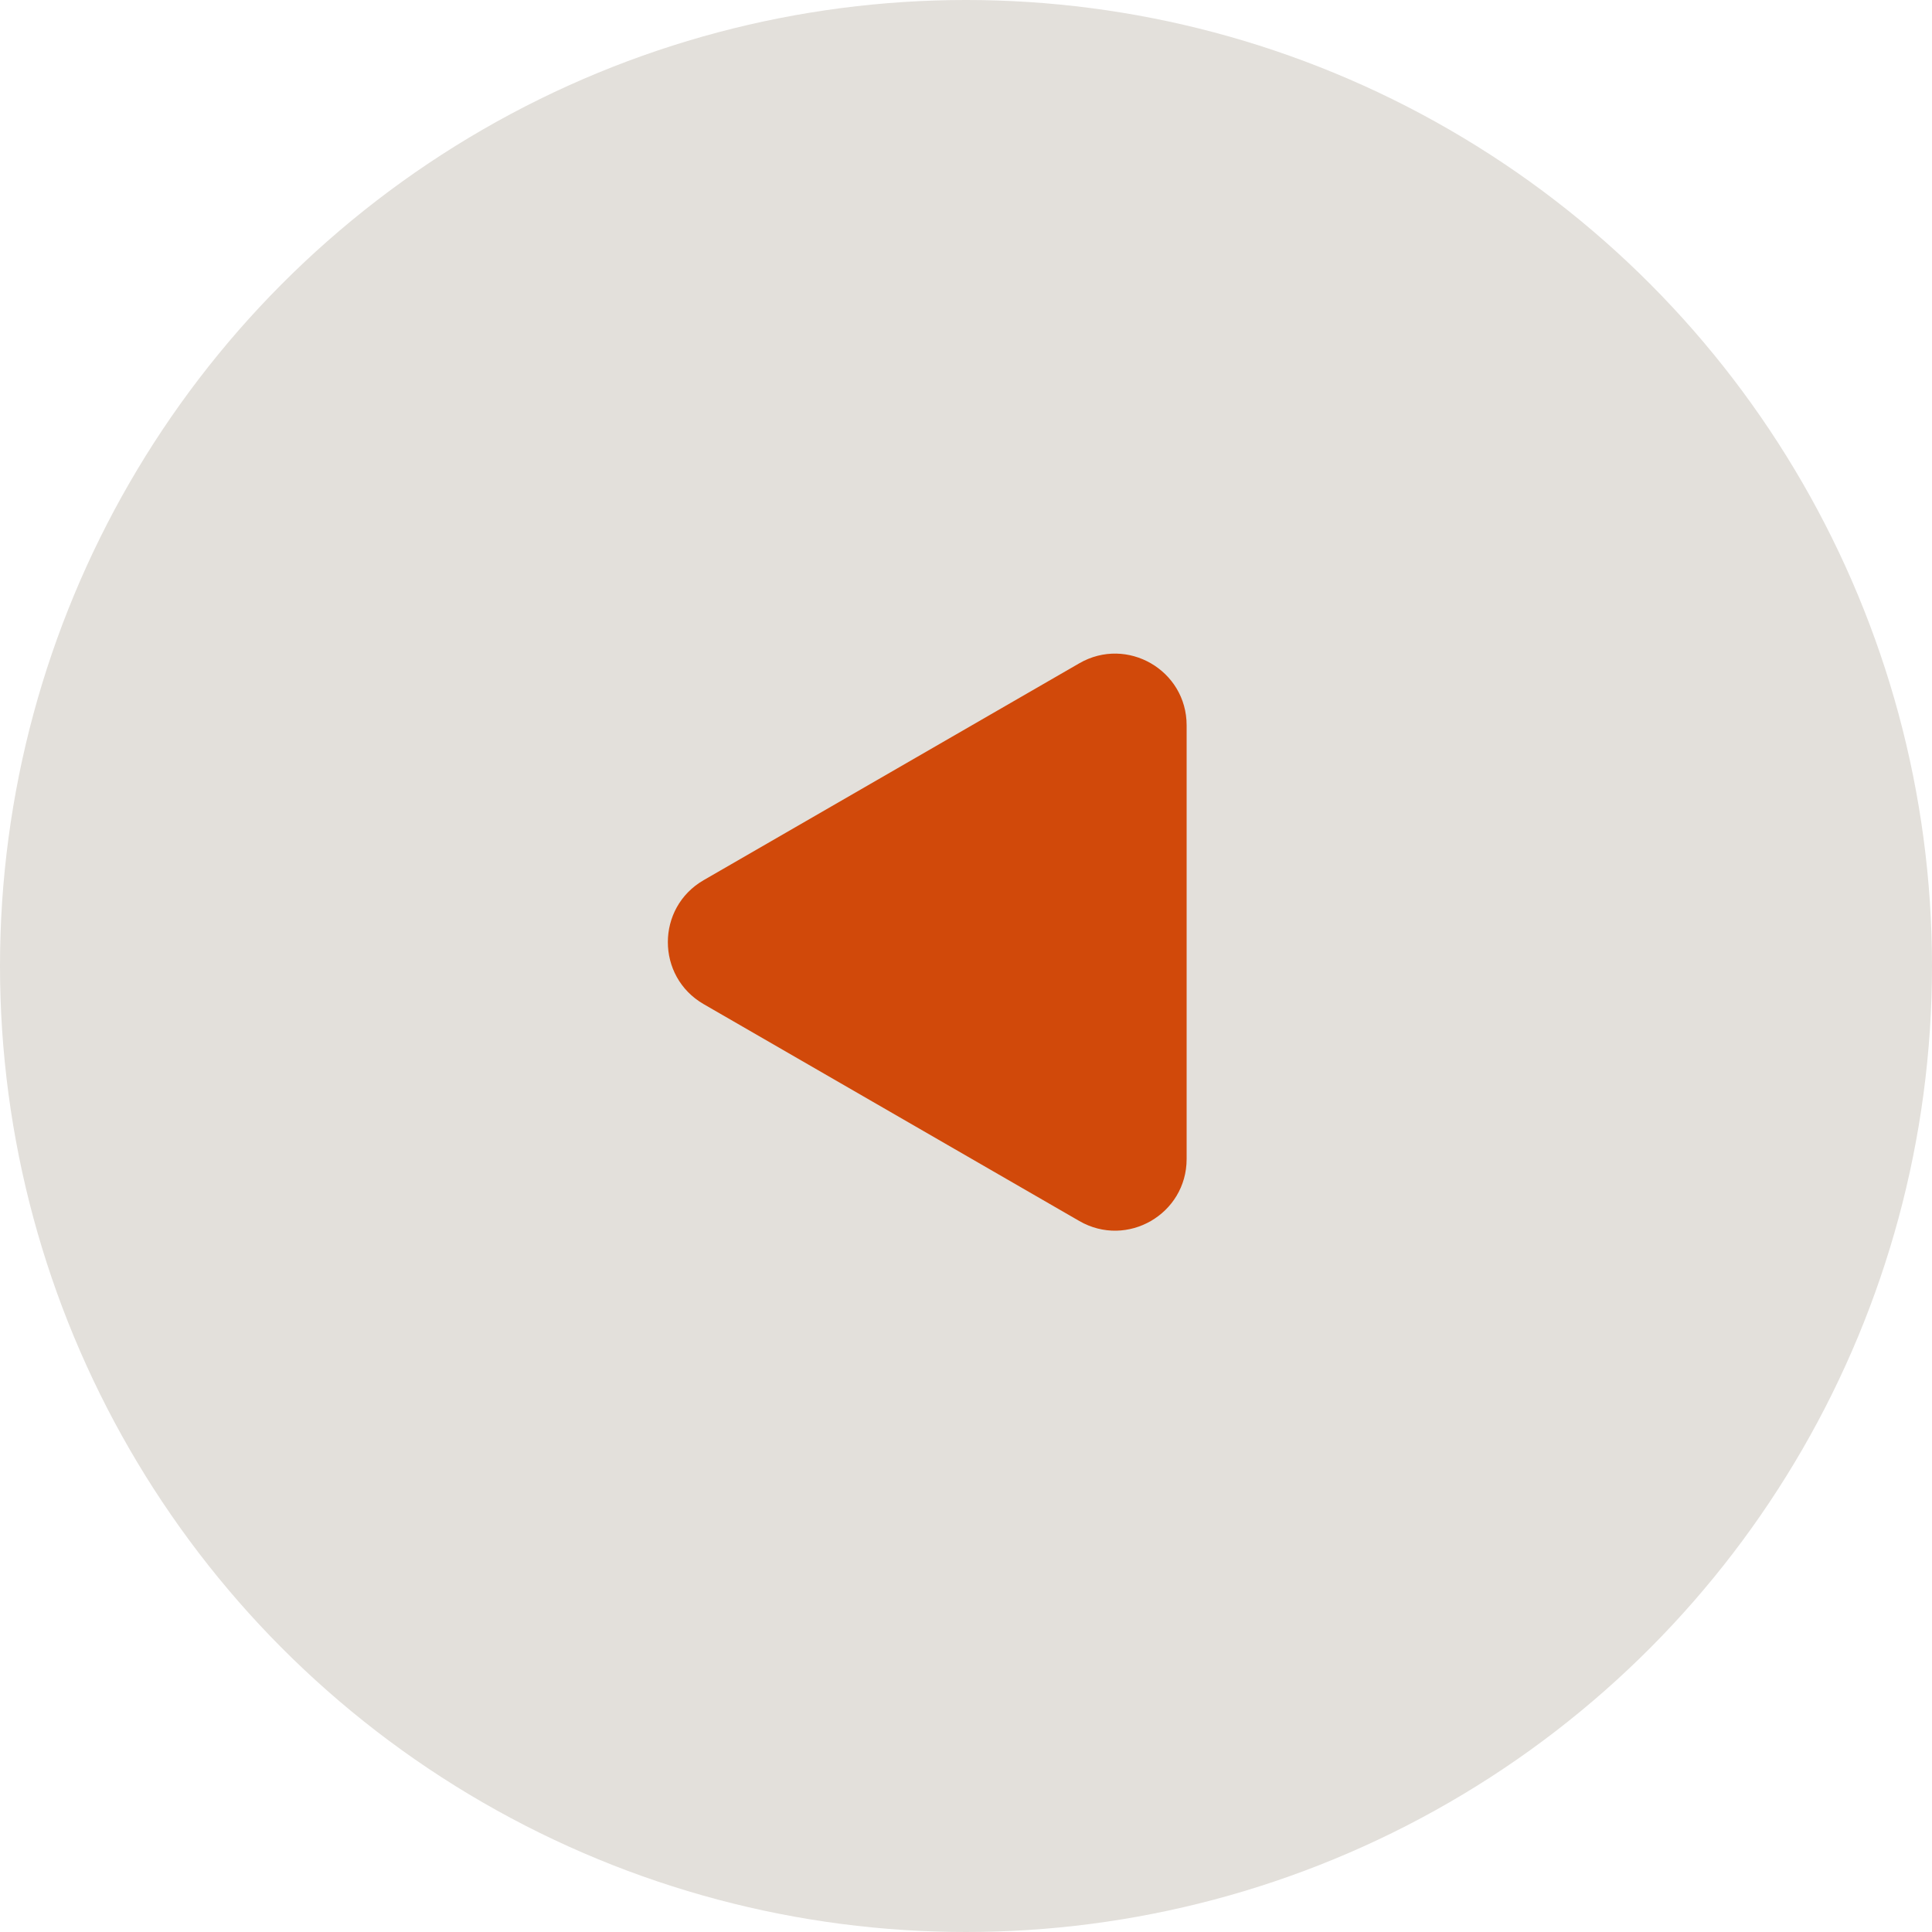
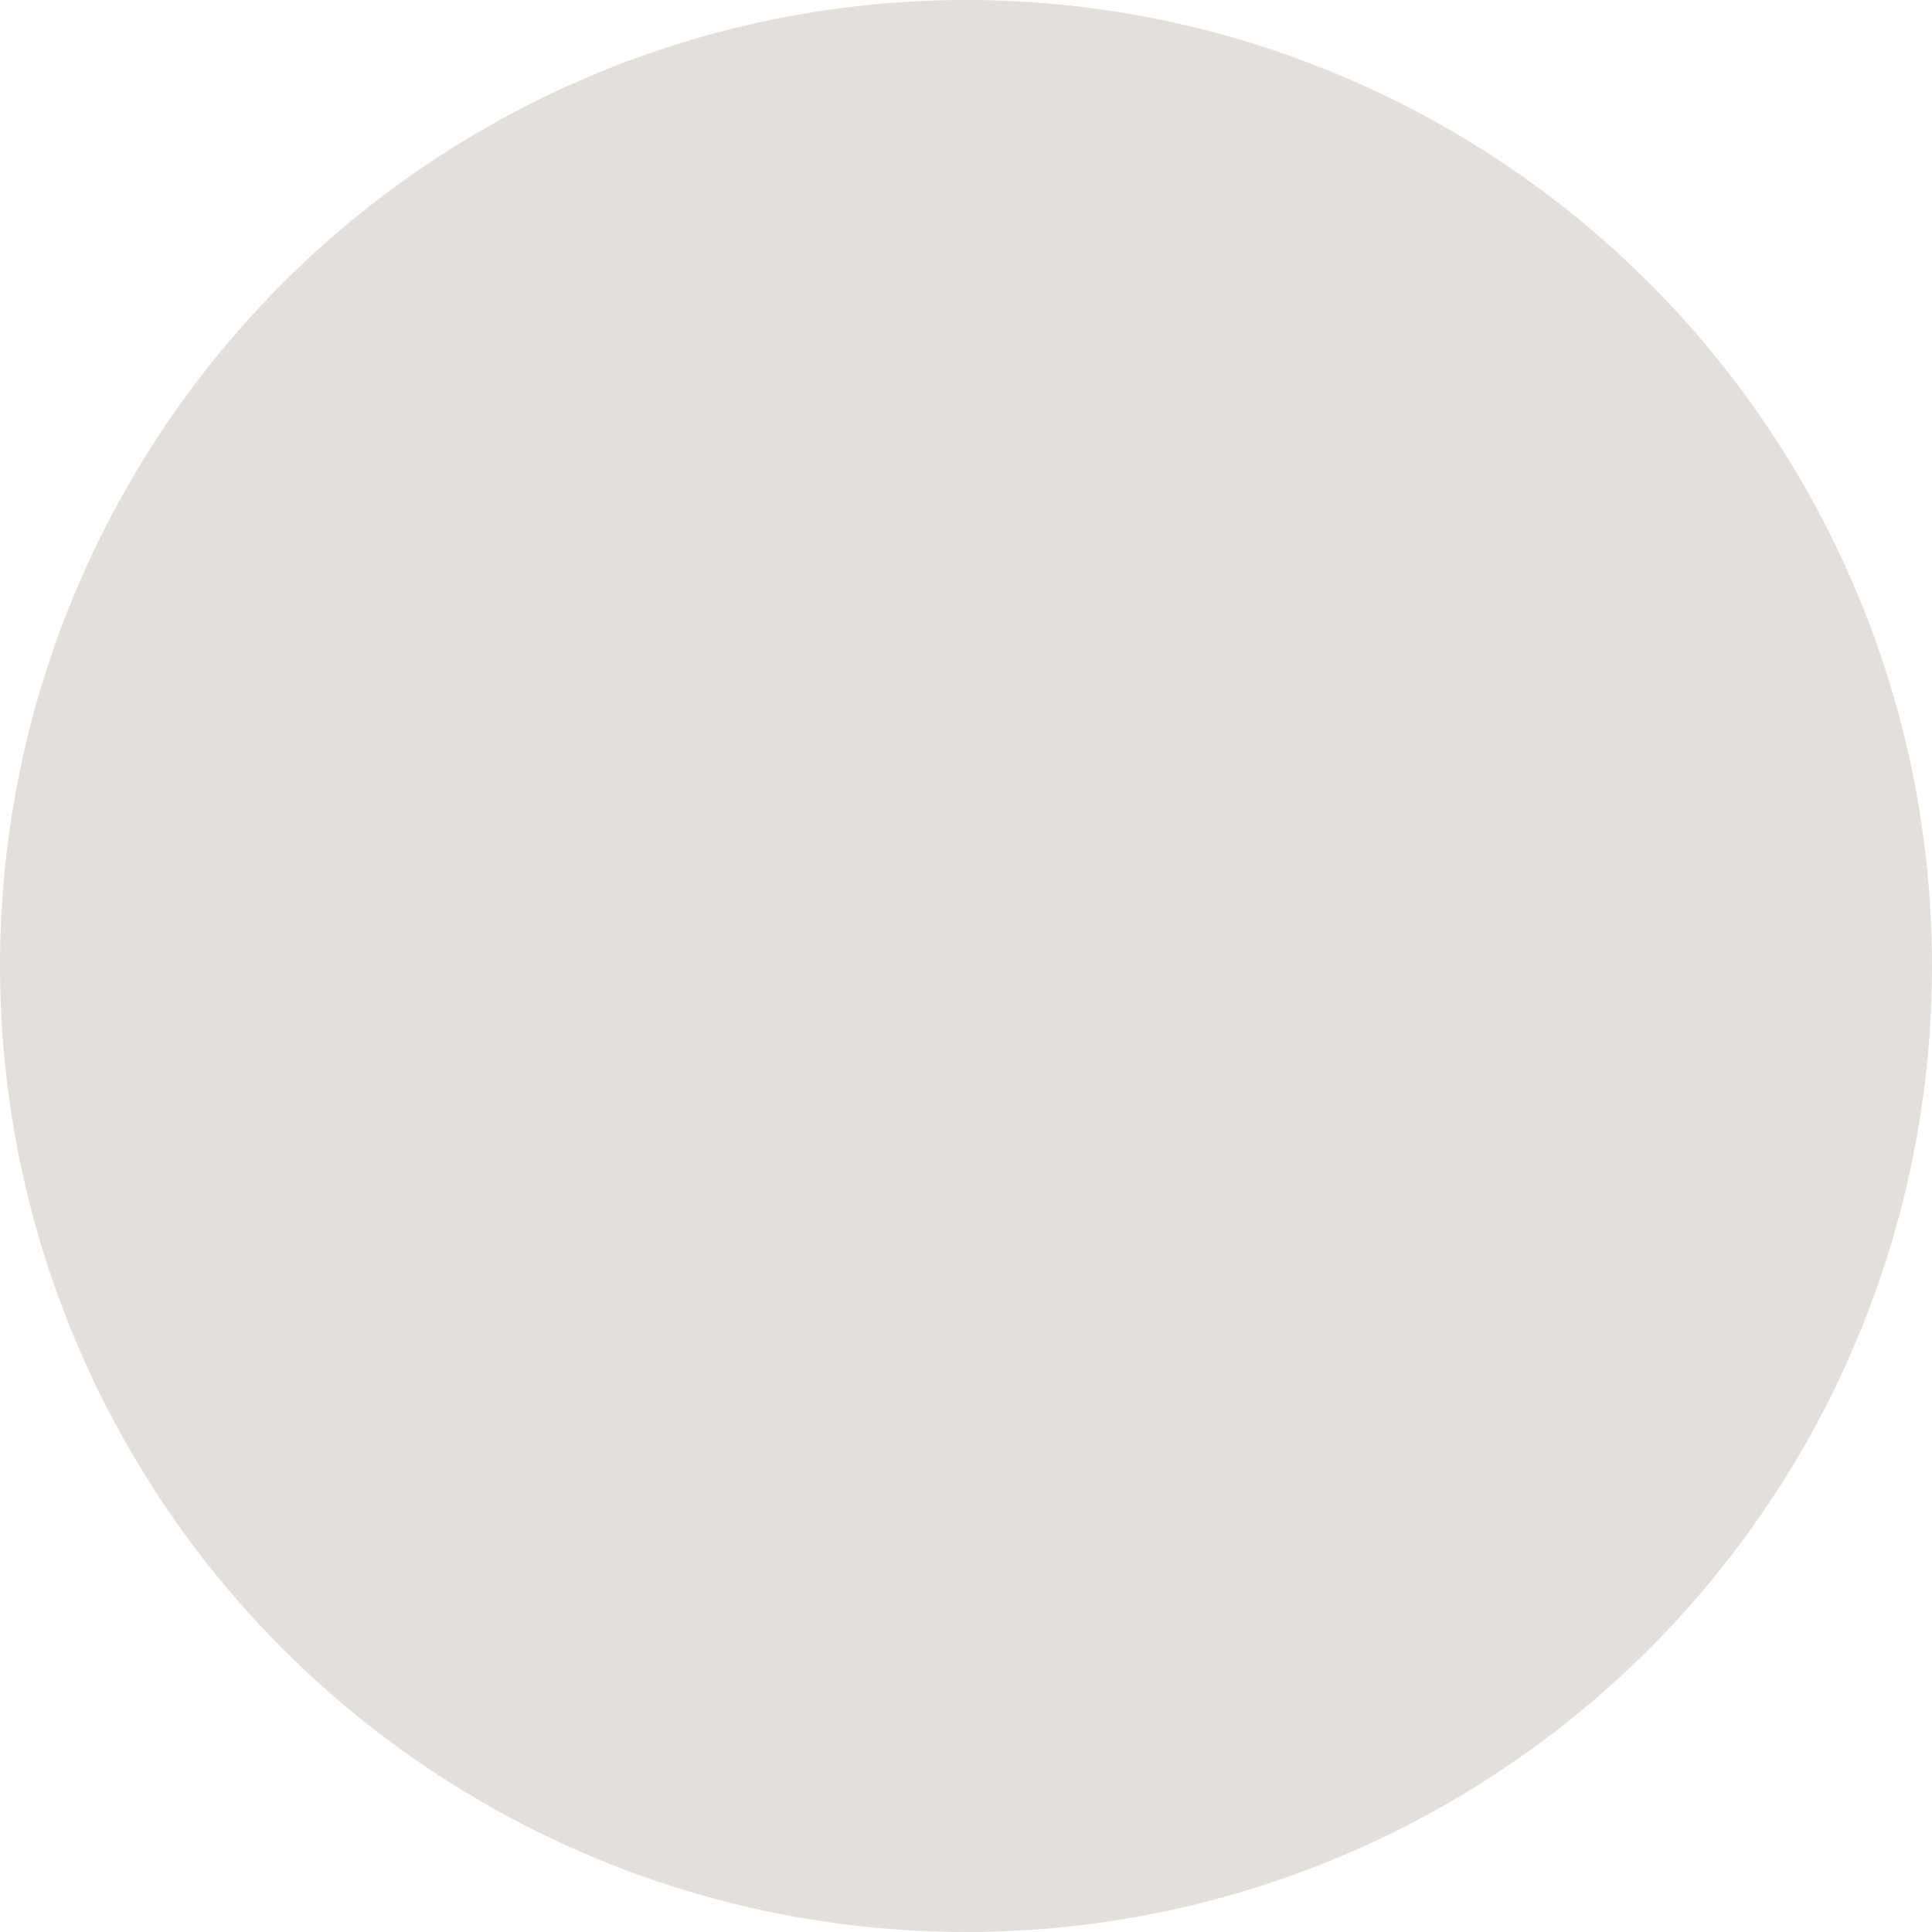
<svg xmlns="http://www.w3.org/2000/svg" width="81" height="81" viewBox="0 0 81 81" fill="none">
  <circle cx="40.5" cy="40.5" r="40.5" transform="matrix(-1 0 0 1 81 0)" fill="#E3E0DB" />
-   <path d="M29.5 36.902C27.5 38.057 27.5 40.943 29.5 42.098L45.25 51.191C47.25 52.346 49.75 50.903 49.75 48.593L49.75 30.407C49.75 28.097 47.25 26.654 45.25 27.809L29.5 36.902Z" fill="#D1490A" />
</svg>